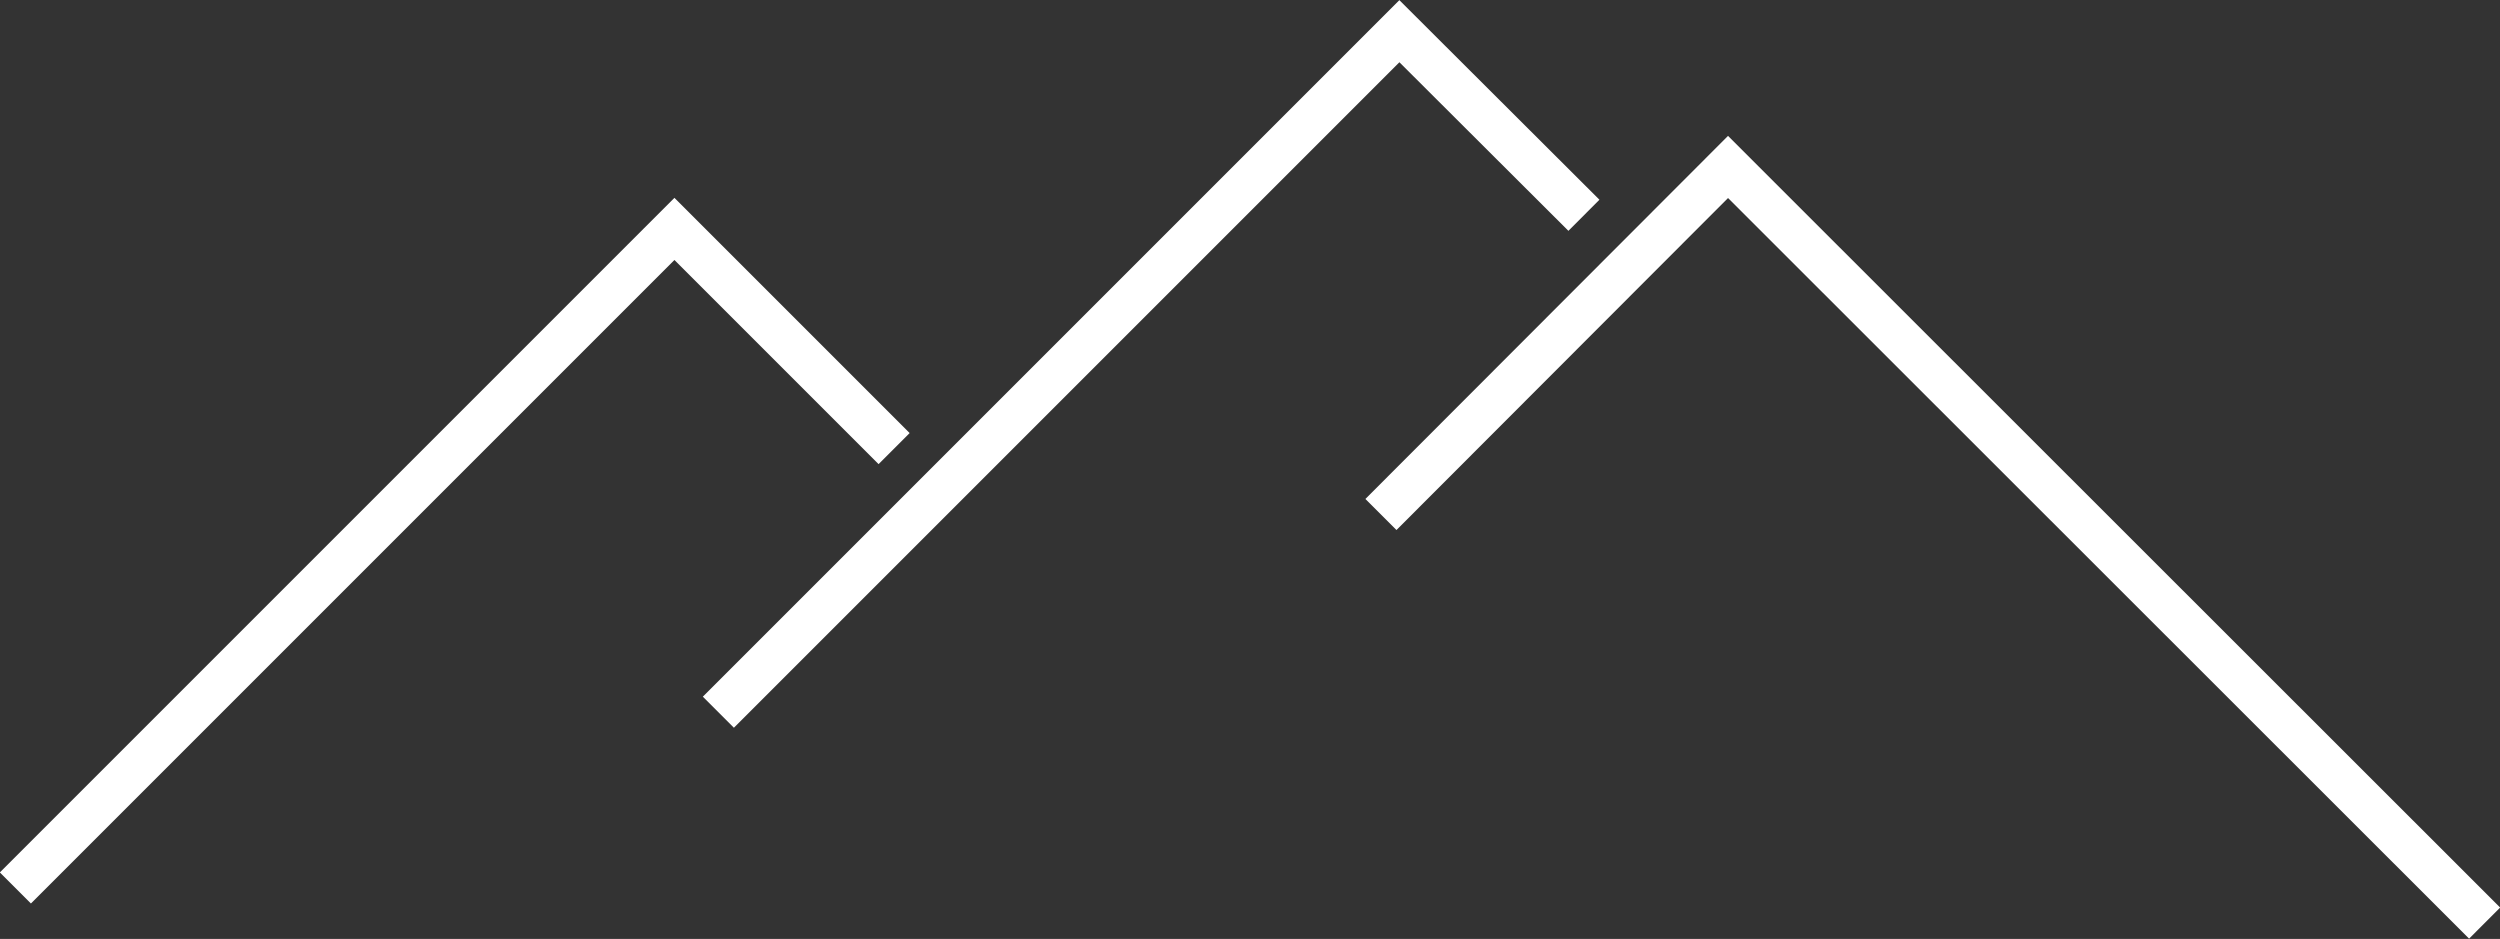
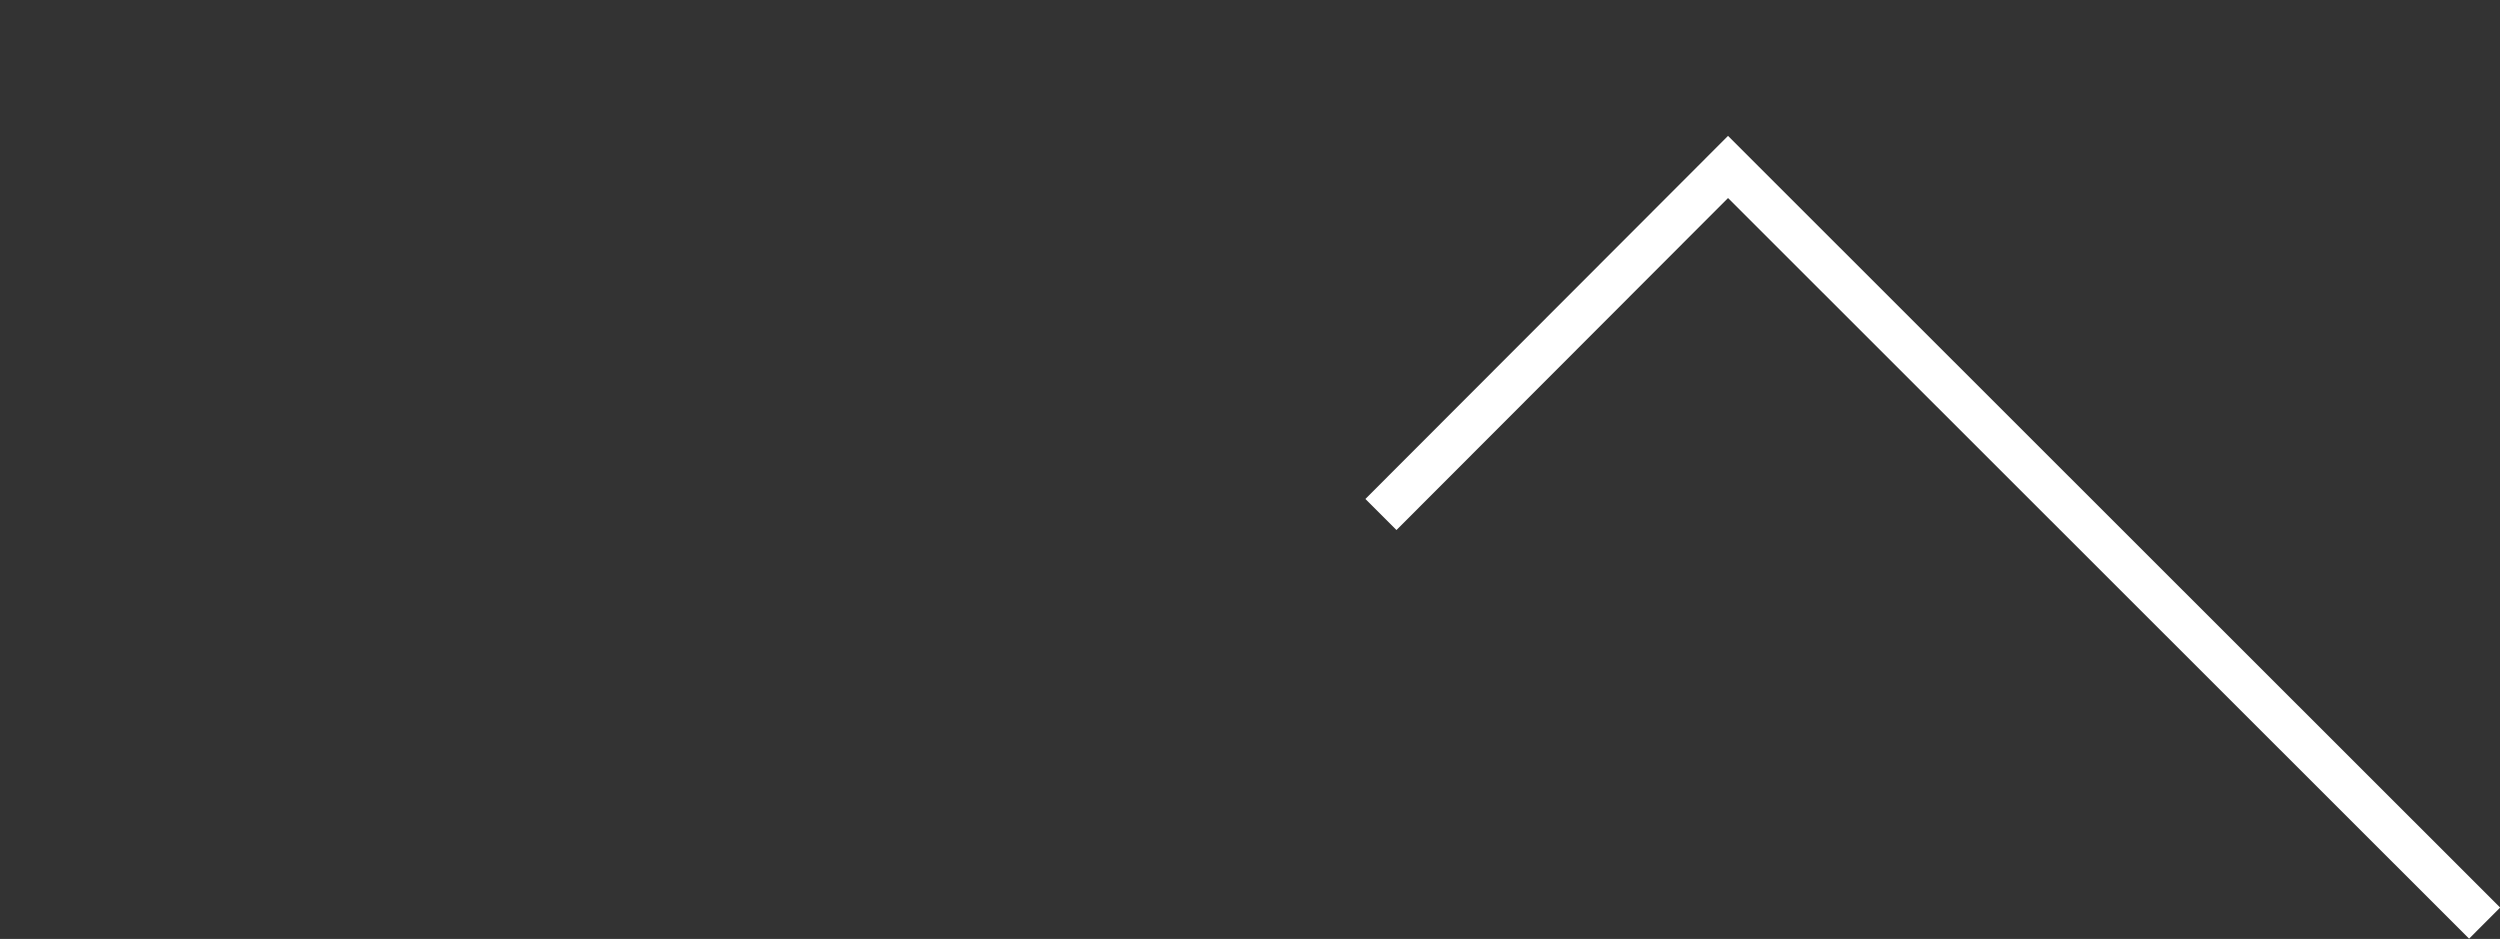
<svg xmlns="http://www.w3.org/2000/svg" id="uuid-a704d4bc-68c4-4a3b-be4f-d9a28d1a1747" width="56.9" height="21.37" viewBox="0 0 56.9 21.37">
  <rect x="0" y="0" width="56.9" height="21.37" fill="#333333" stroke="none" />
-   <polyline points=".35 20.21 15.35 5.21 20.35 10.21" style="fill:none; stroke:#fff; stroke-miterlimit:10;" />
-   <polyline points="36.05 4.9 31.85 .71 16.35 16.21" style="fill:none; stroke:#fff; stroke-miterlimit:10;" />
  <polyline points="31.43 11.71 39.33 3.8 56.55 21.01" style="fill:none; stroke:#fff; stroke-miterlimit:10;" />
</svg>